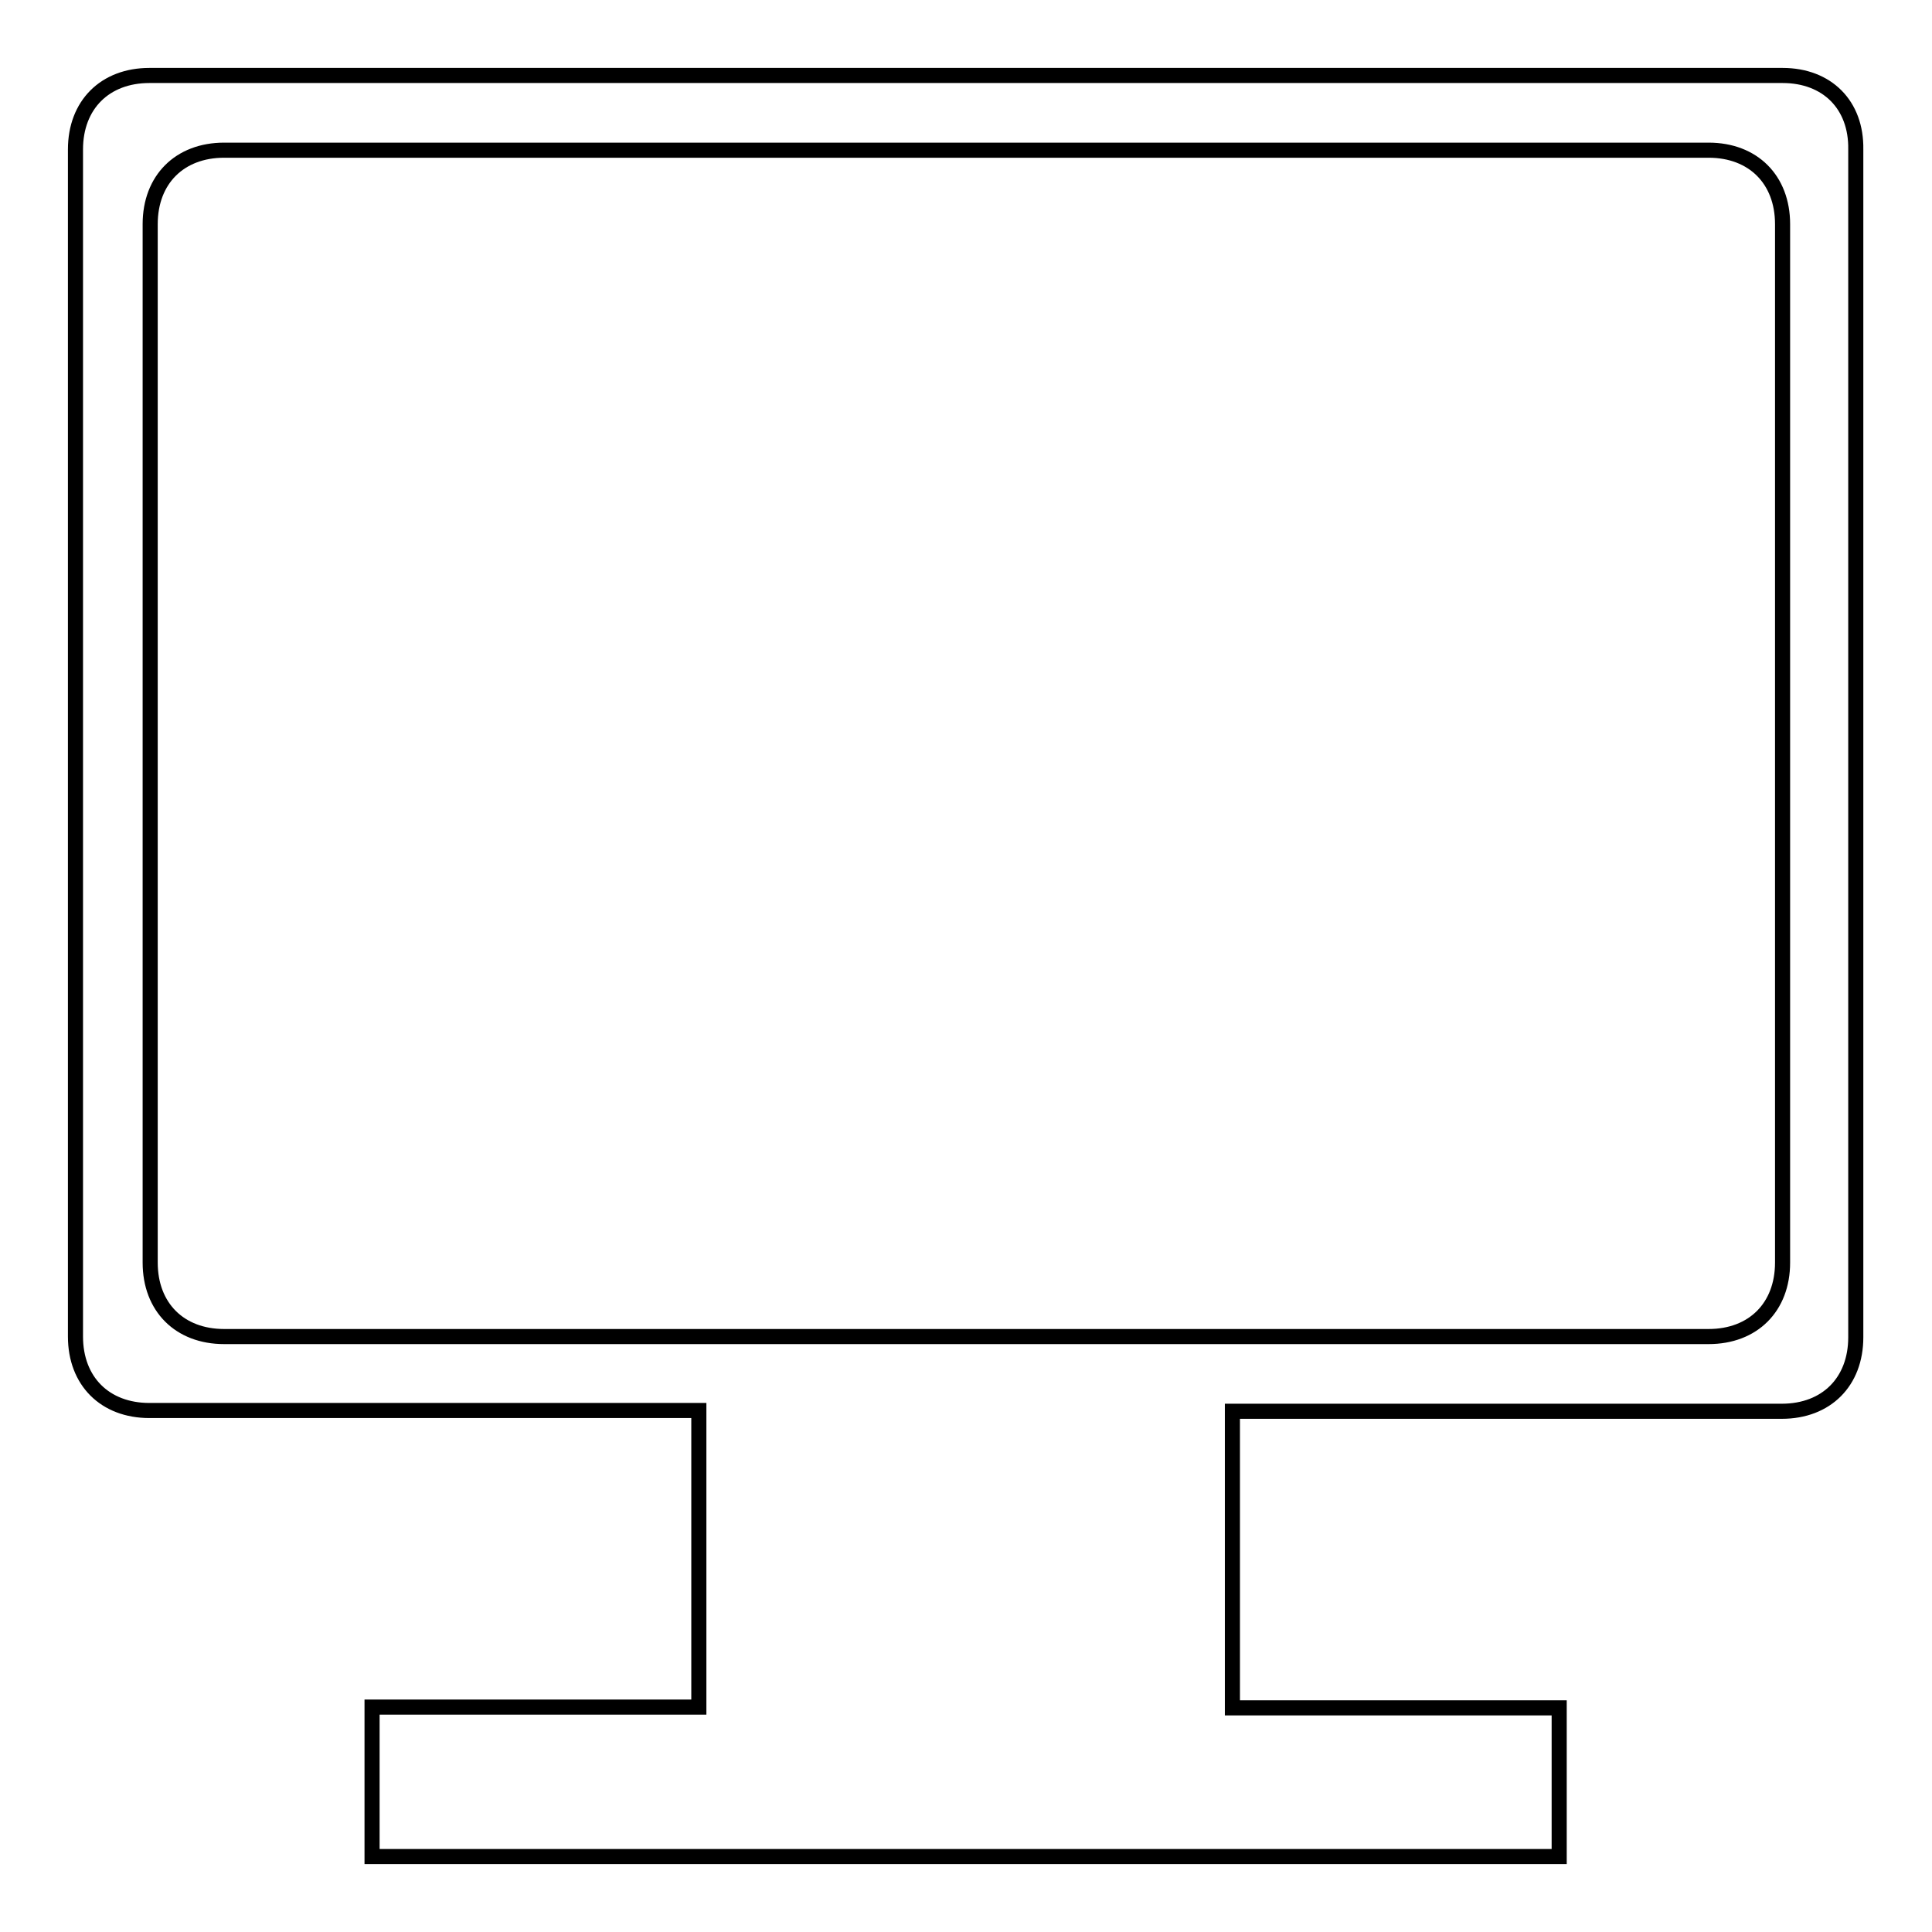
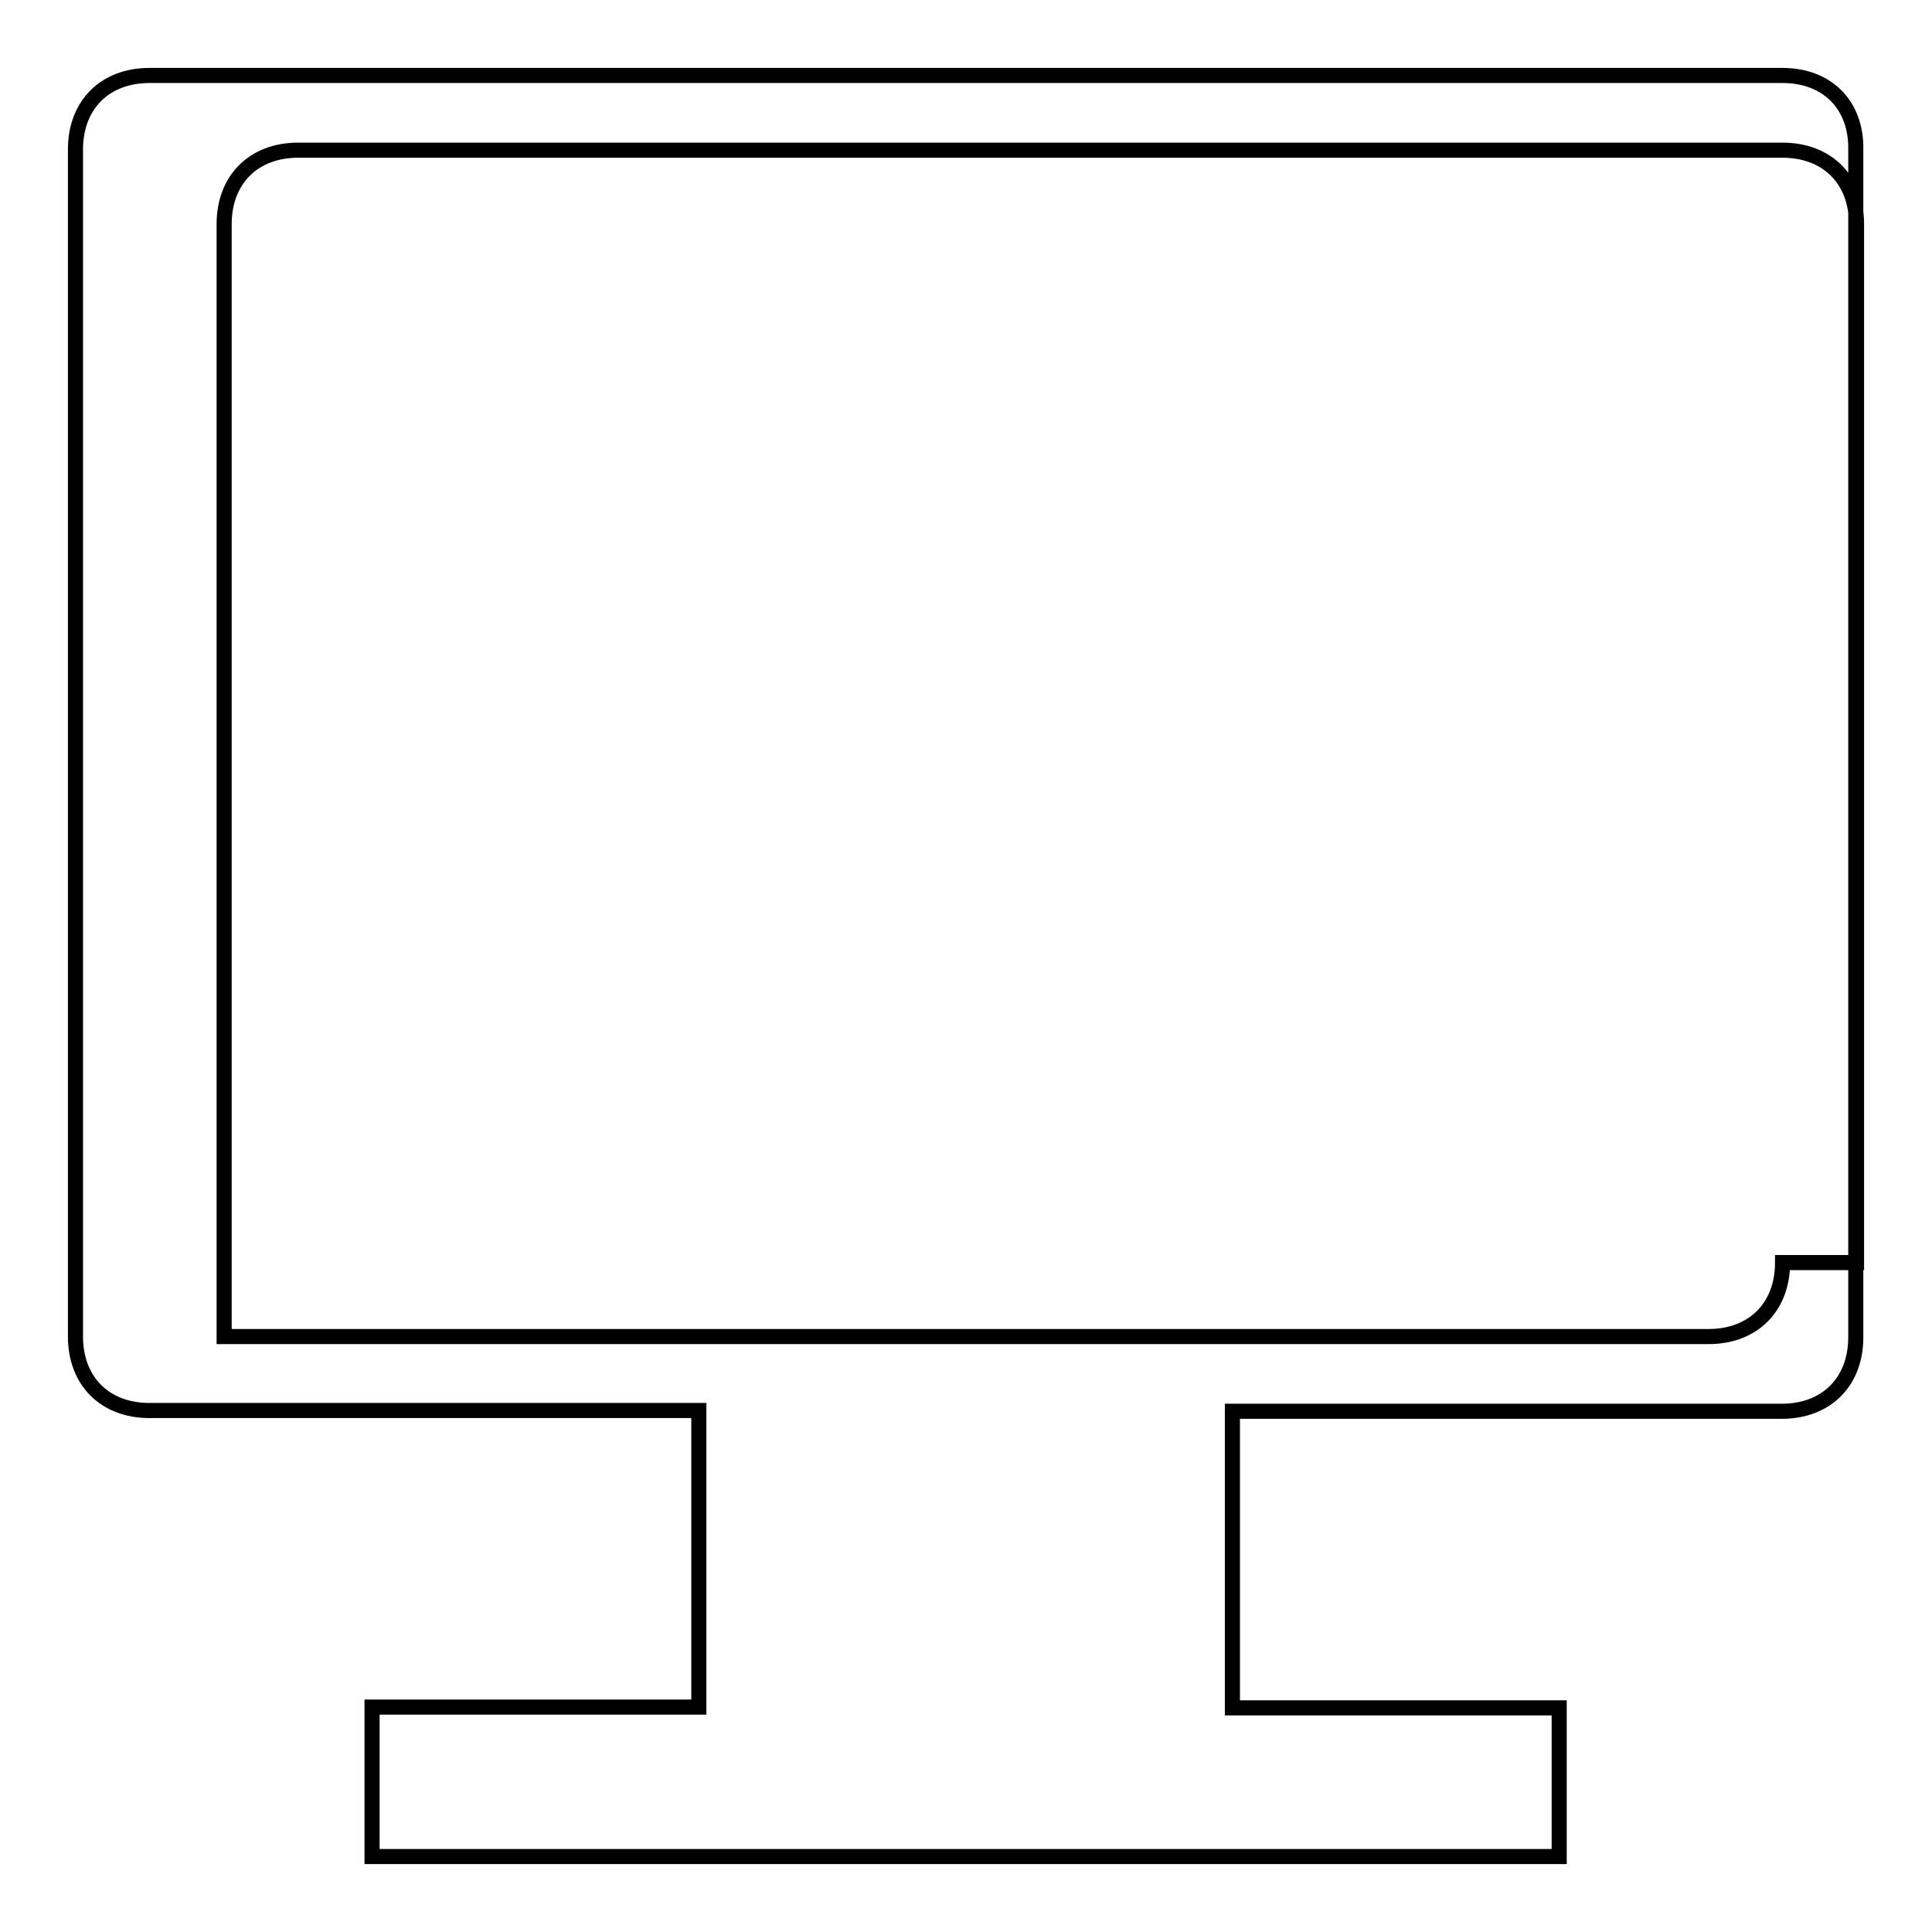
<svg xmlns="http://www.w3.org/2000/svg" version="1.1" x="0px" y="0px" viewBox="0 0 256 256" enable-background="new 0 0 256 256" xml:space="preserve">
  <g>
-     <path stroke-width="2" fill-opacity="0" stroke="#000000" d="M236.2,10H19.8c-5.9,0-9.8,3.9-9.8,9.8v157.3c0,5.9,3.9,9.8,9.8,9.8h72.8v39.3H49.3V246h157.3v-19.7h-43.3 V187h72.8c5.9,0,9.8-3.9,9.8-9.8V19.8C246,13.9,242.1,10,236.2,10z M236.2,167.3c0,5.9-3.9,9.8-9.8,9.8H29.7 c-5.9,0-9.8-3.9-9.8-9.8V29.7c0-5.9,3.9-9.8,9.8-9.8h196.7c5.9,0,9.8,3.9,9.8,9.8V167.3z" />
+     <path stroke-width="2" fill-opacity="0" stroke="#000000" d="M236.2,10H19.8c-5.9,0-9.8,3.9-9.8,9.8v157.3c0,5.9,3.9,9.8,9.8,9.8h72.8v39.3H49.3V246h157.3v-19.7h-43.3 V187h72.8c5.9,0,9.8-3.9,9.8-9.8V19.8C246,13.9,242.1,10,236.2,10z M236.2,167.3c0,5.9-3.9,9.8-9.8,9.8H29.7 V29.7c0-5.9,3.9-9.8,9.8-9.8h196.7c5.9,0,9.8,3.9,9.8,9.8V167.3z" />
  </g>
</svg>